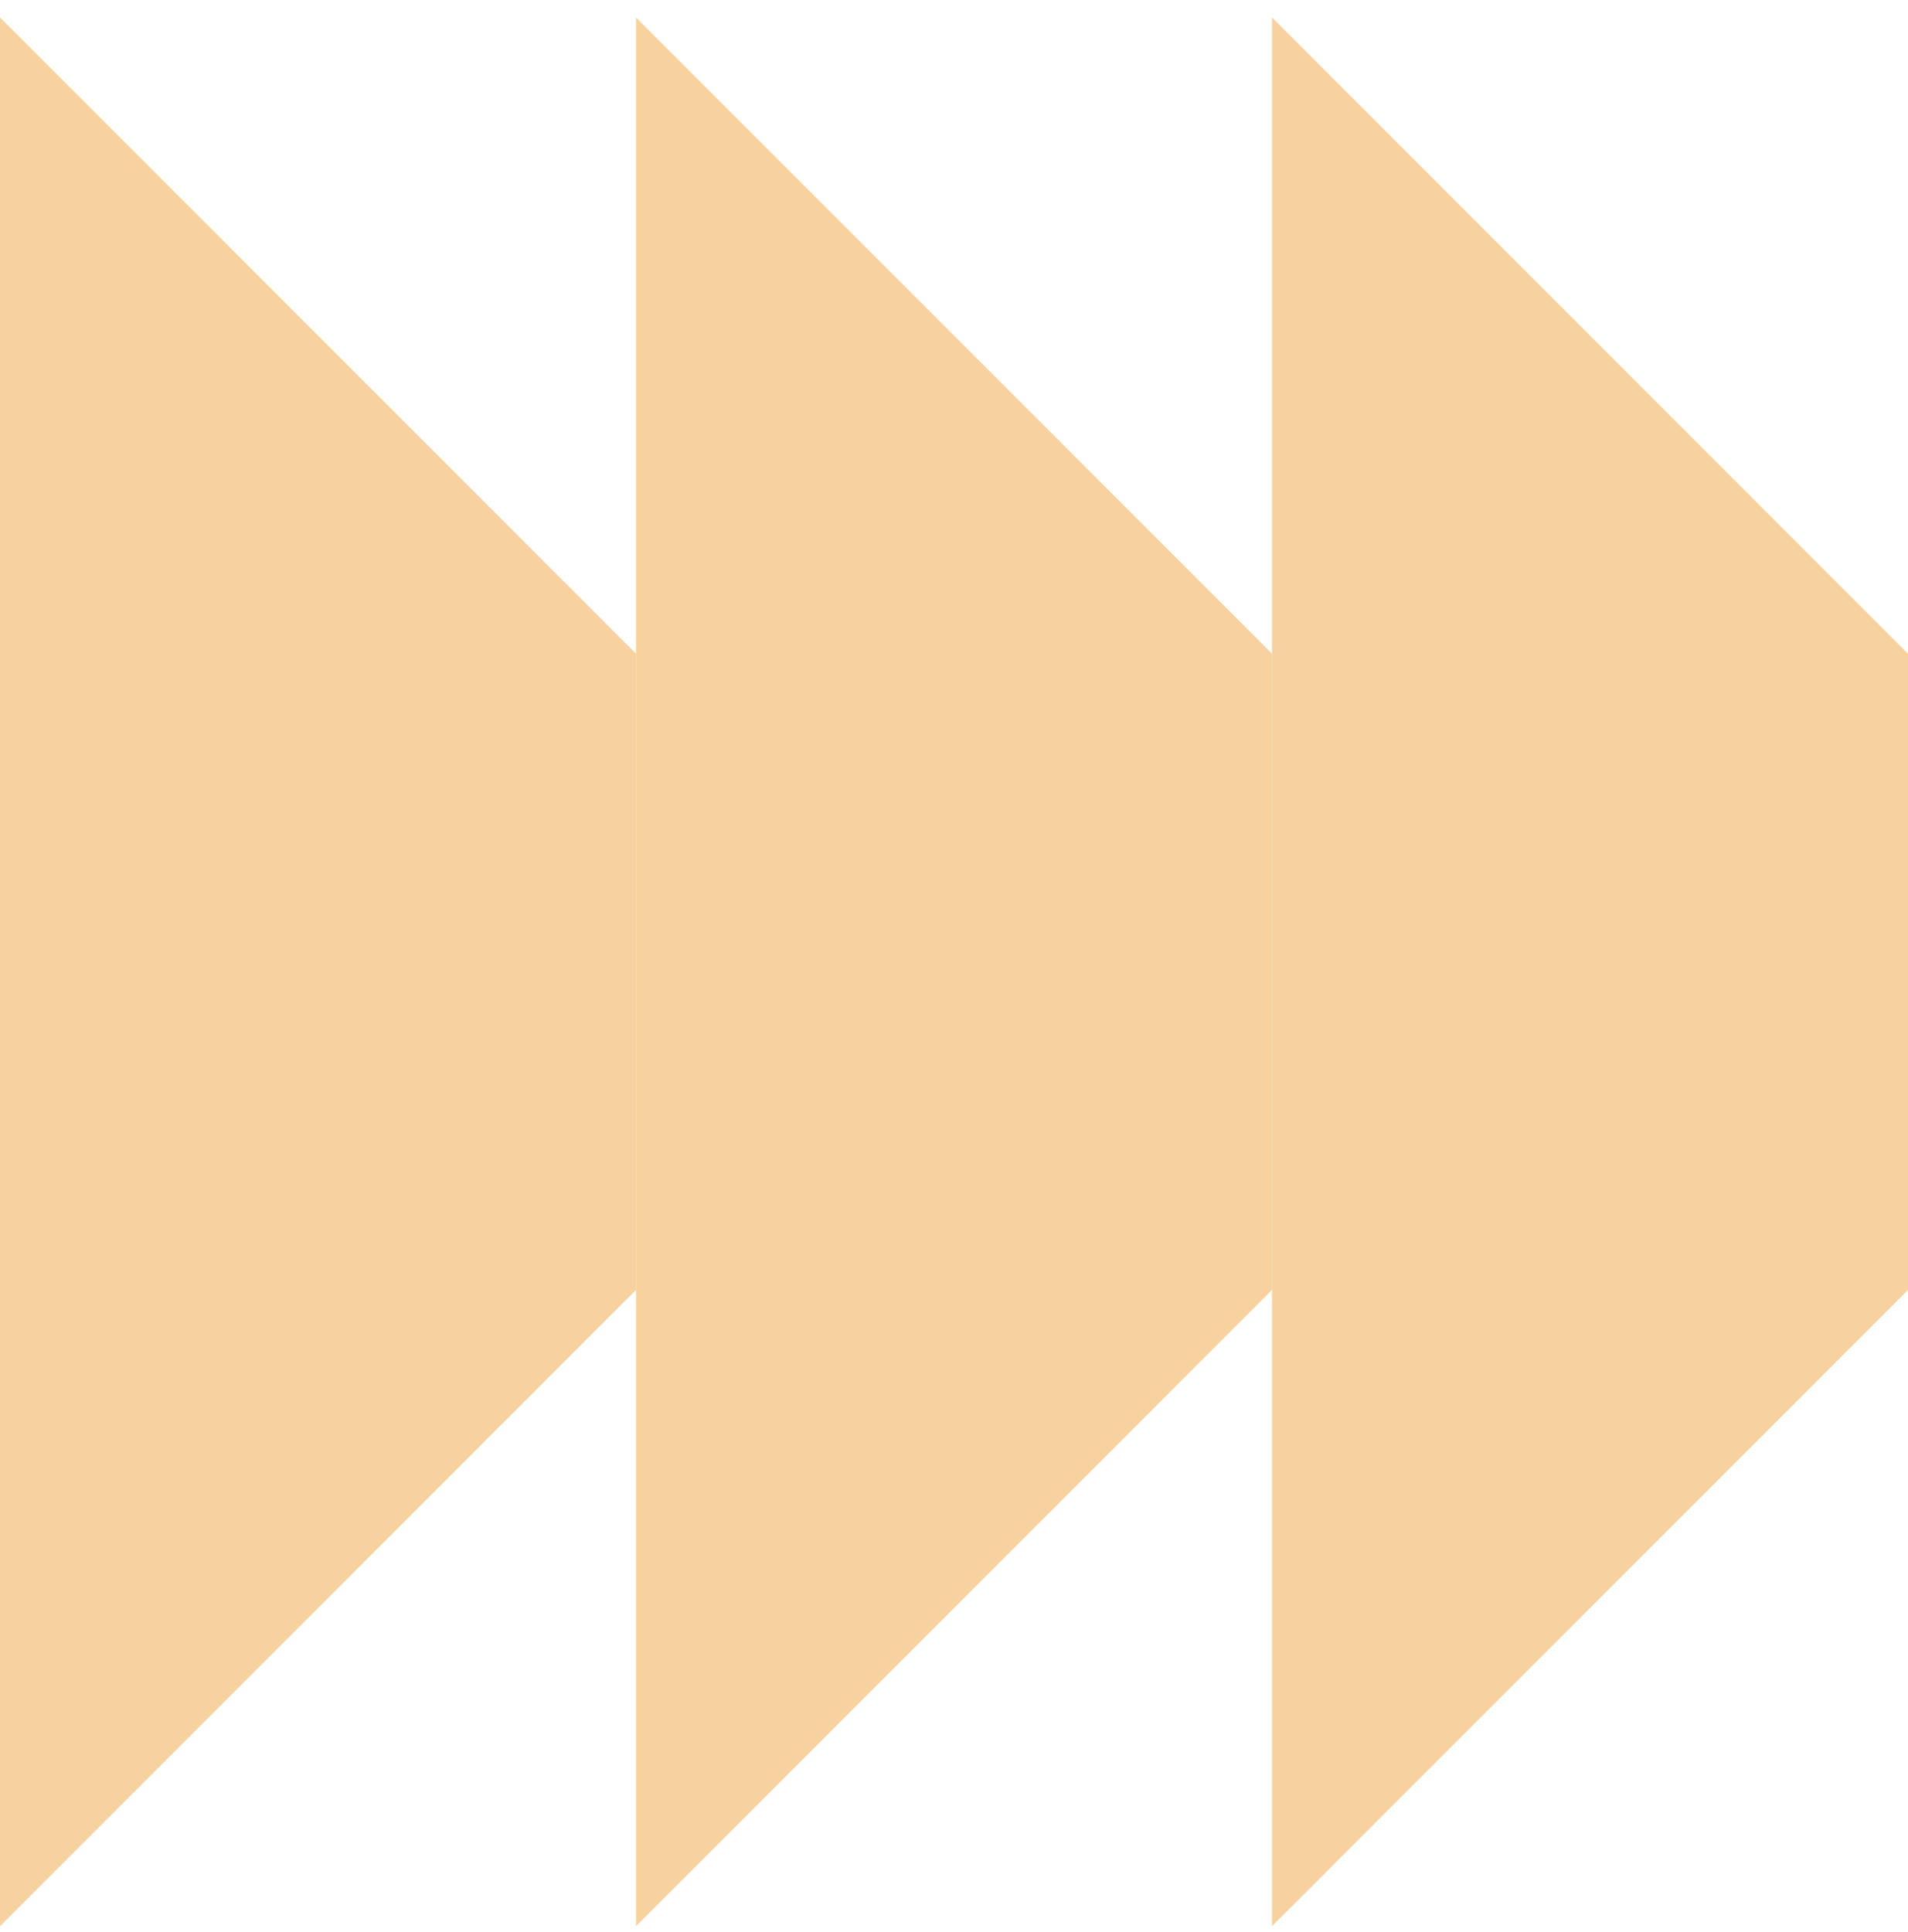
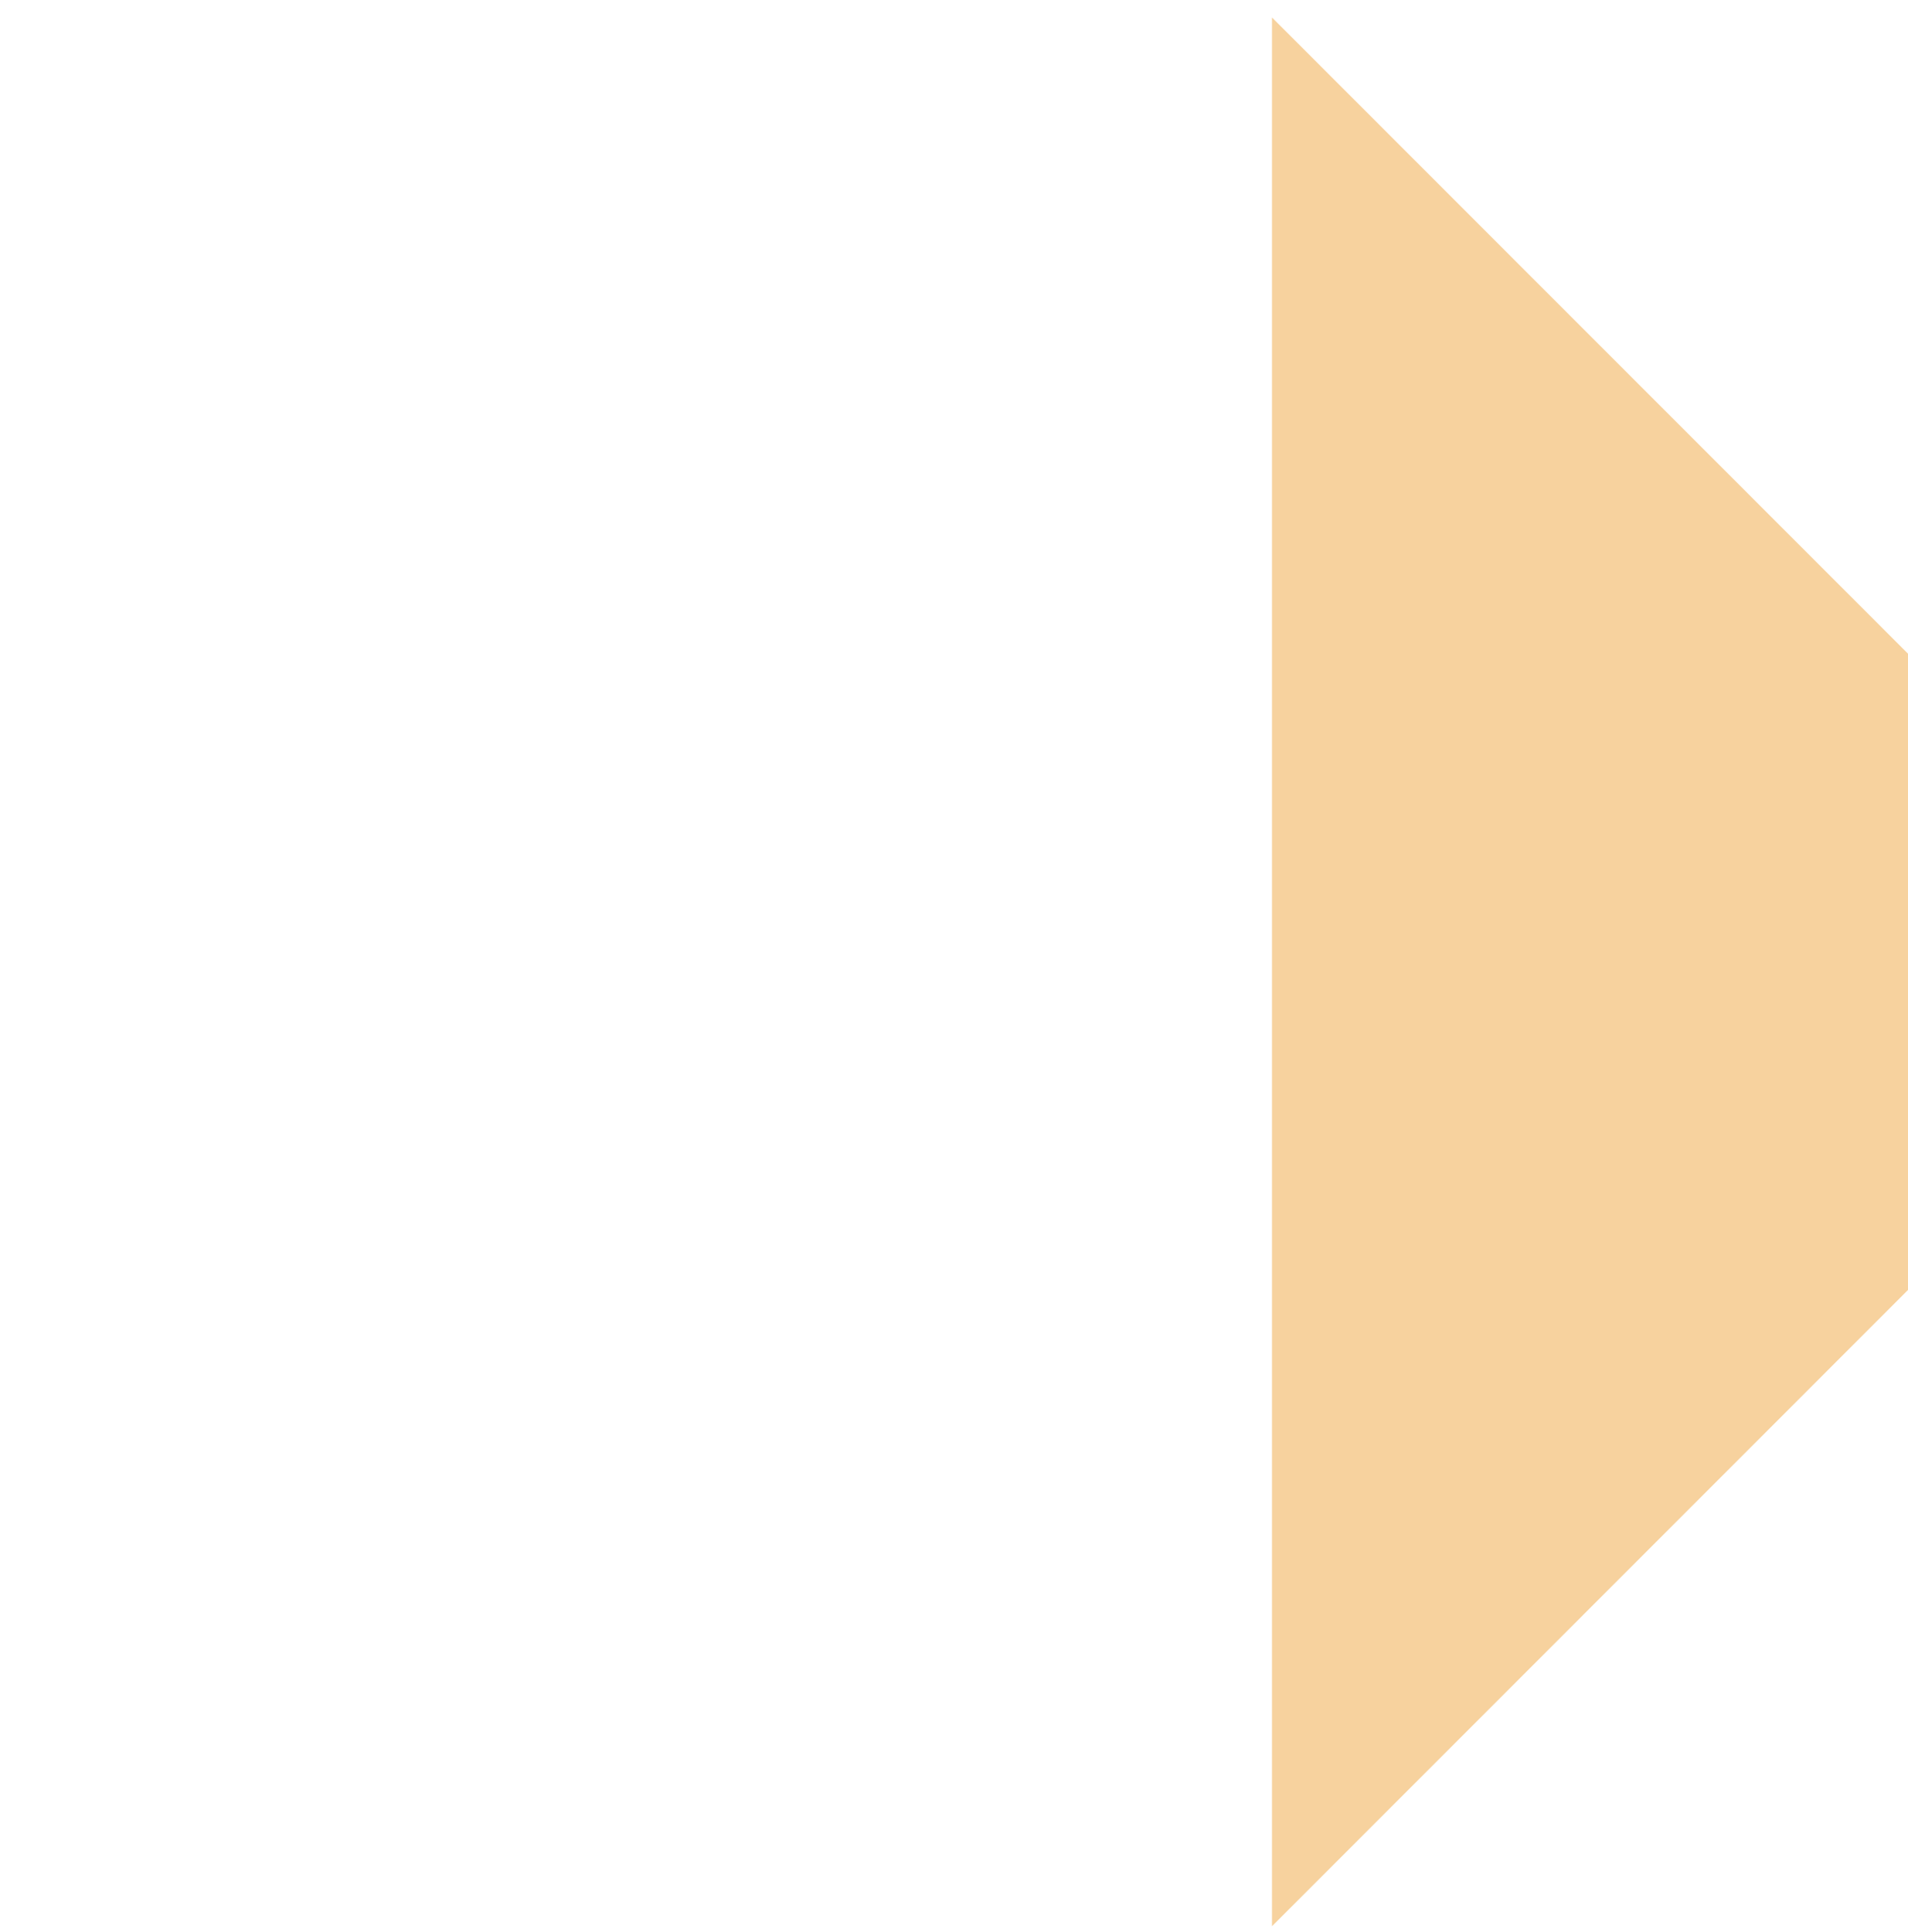
<svg xmlns="http://www.w3.org/2000/svg" width="80" height="81" viewBox="0 0 80 81" fill="none">
  <path d="M53.333 80.75L80 54.077V27.404L53.333 0.732V80.75Z" fill="#F7D29E" />
-   <path d="M26.667 80.75L53.333 54.077V27.404L26.667 0.732V80.75Z" fill="#F7D29E" />
-   <path d="M0 80.75L26.667 54.077V27.404L0 0.732V80.75Z" fill="#F7D29E" />
</svg>